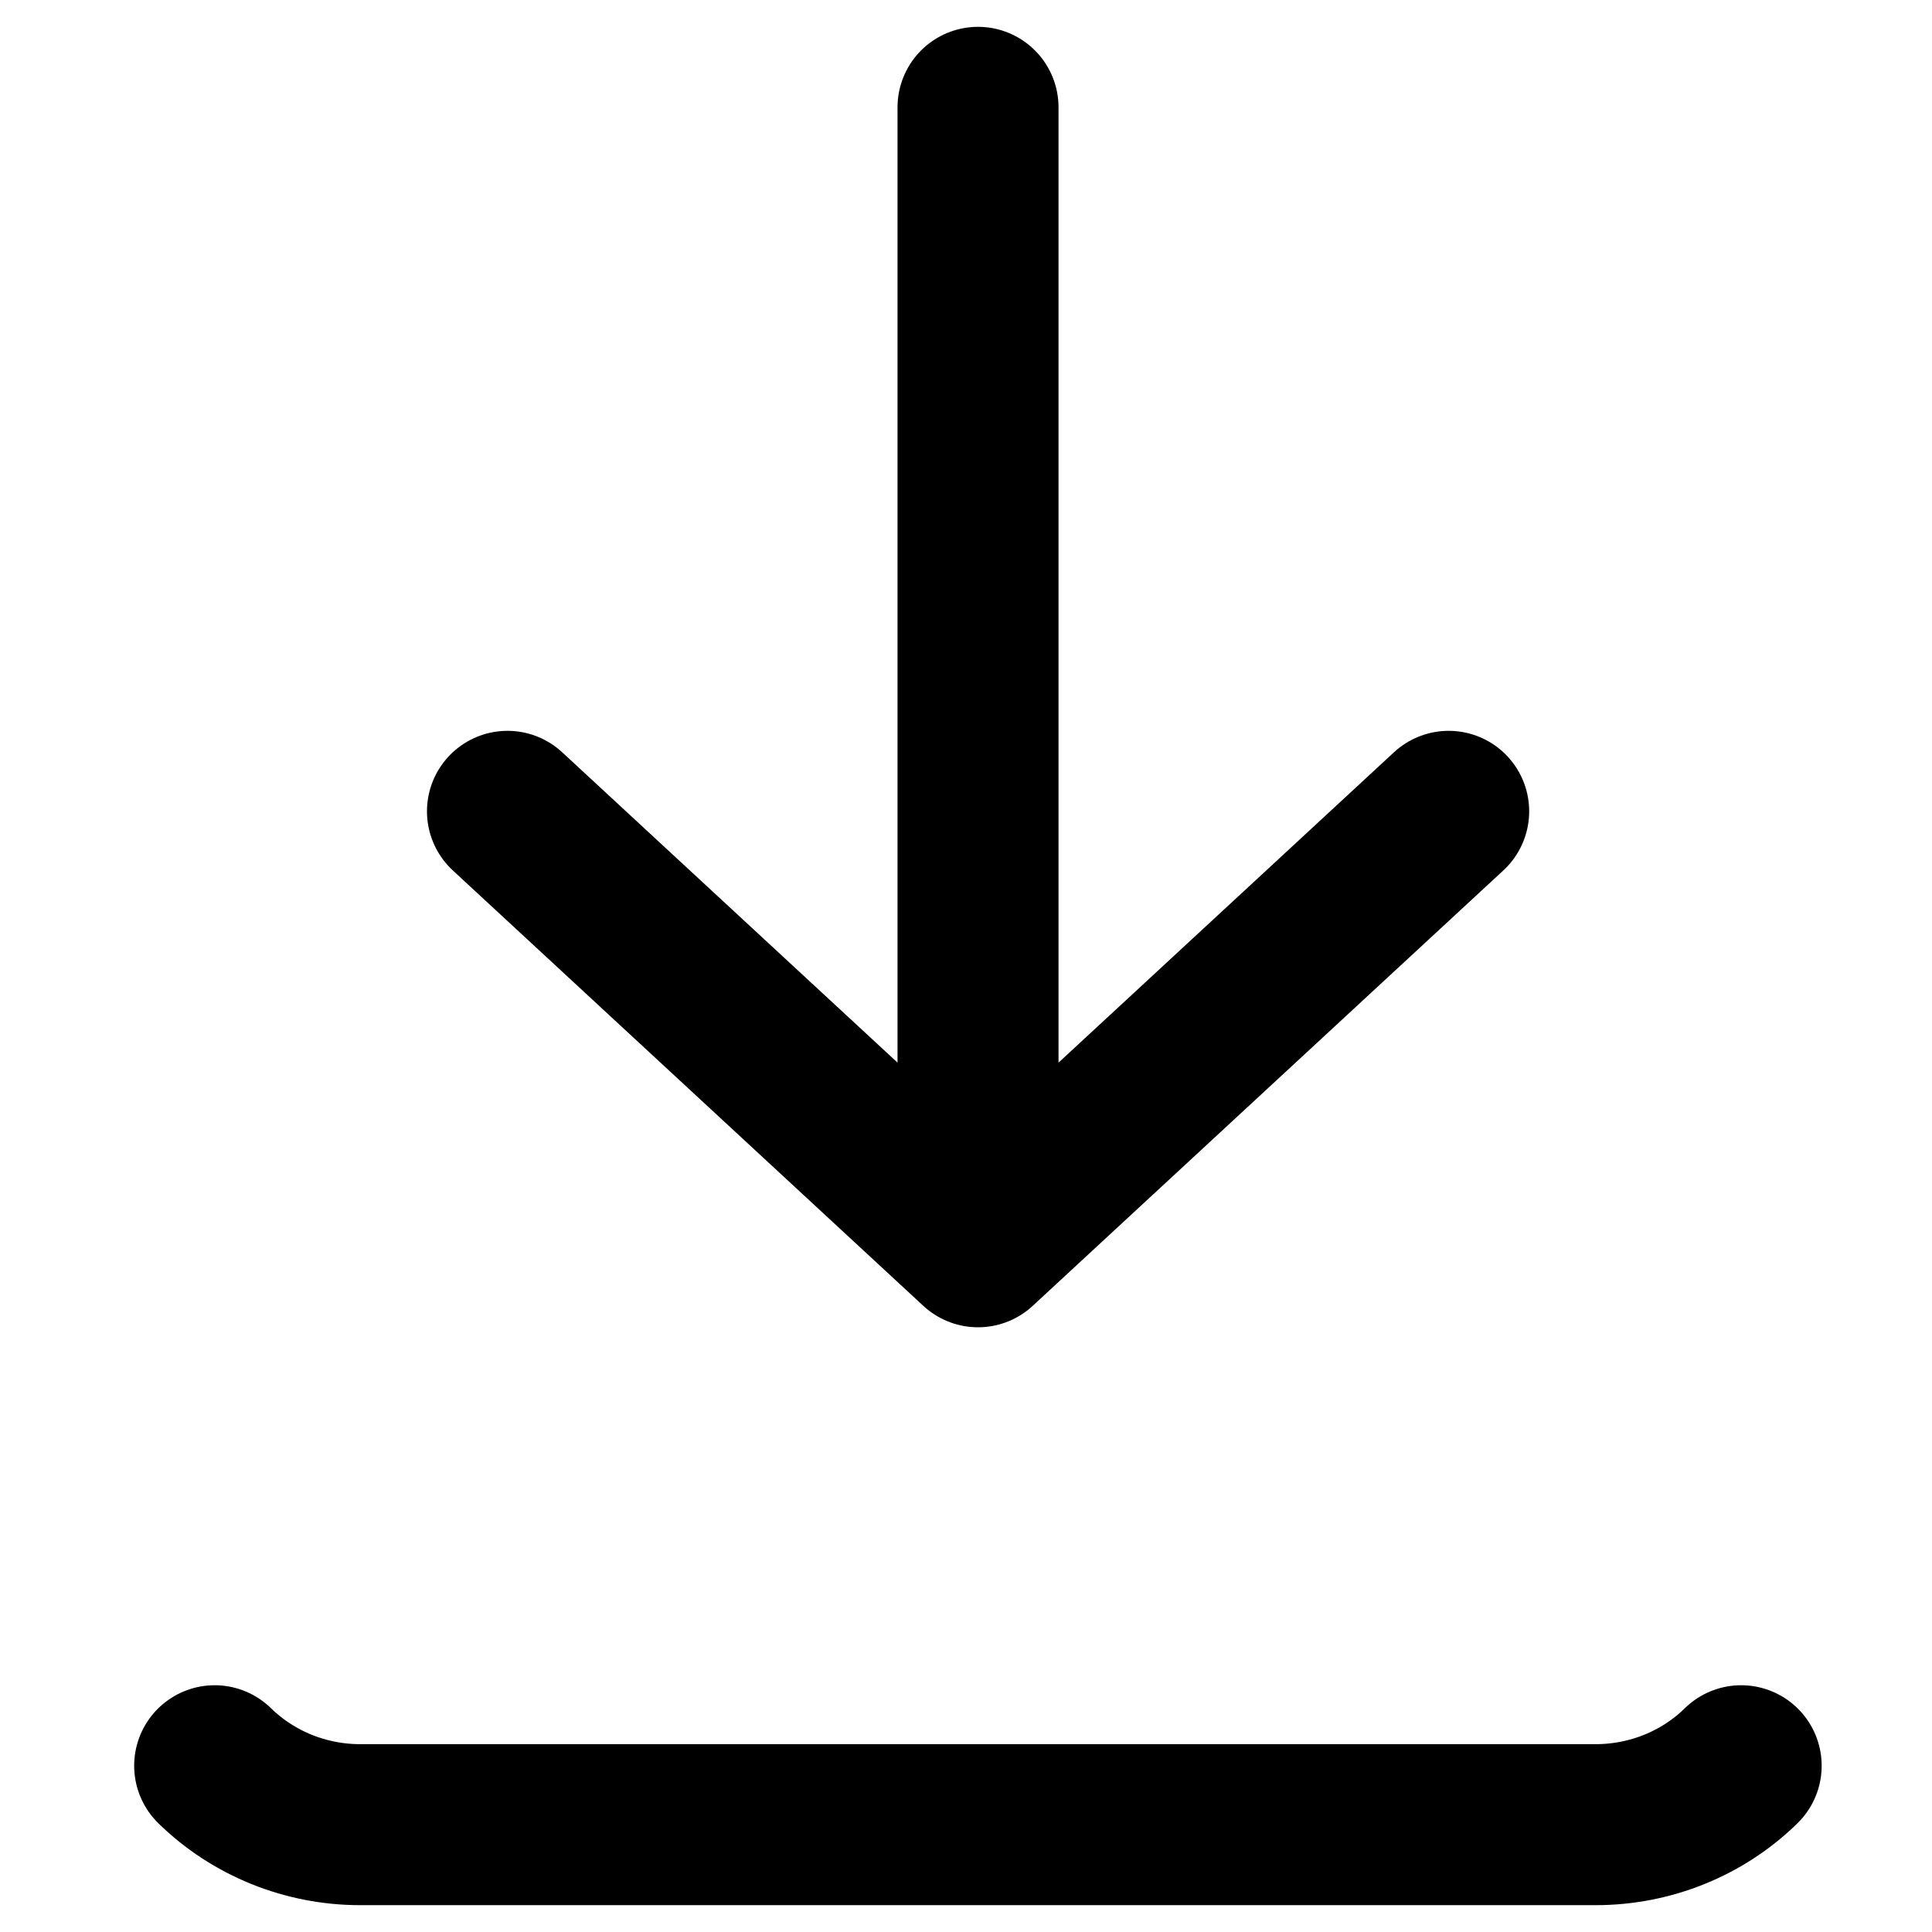
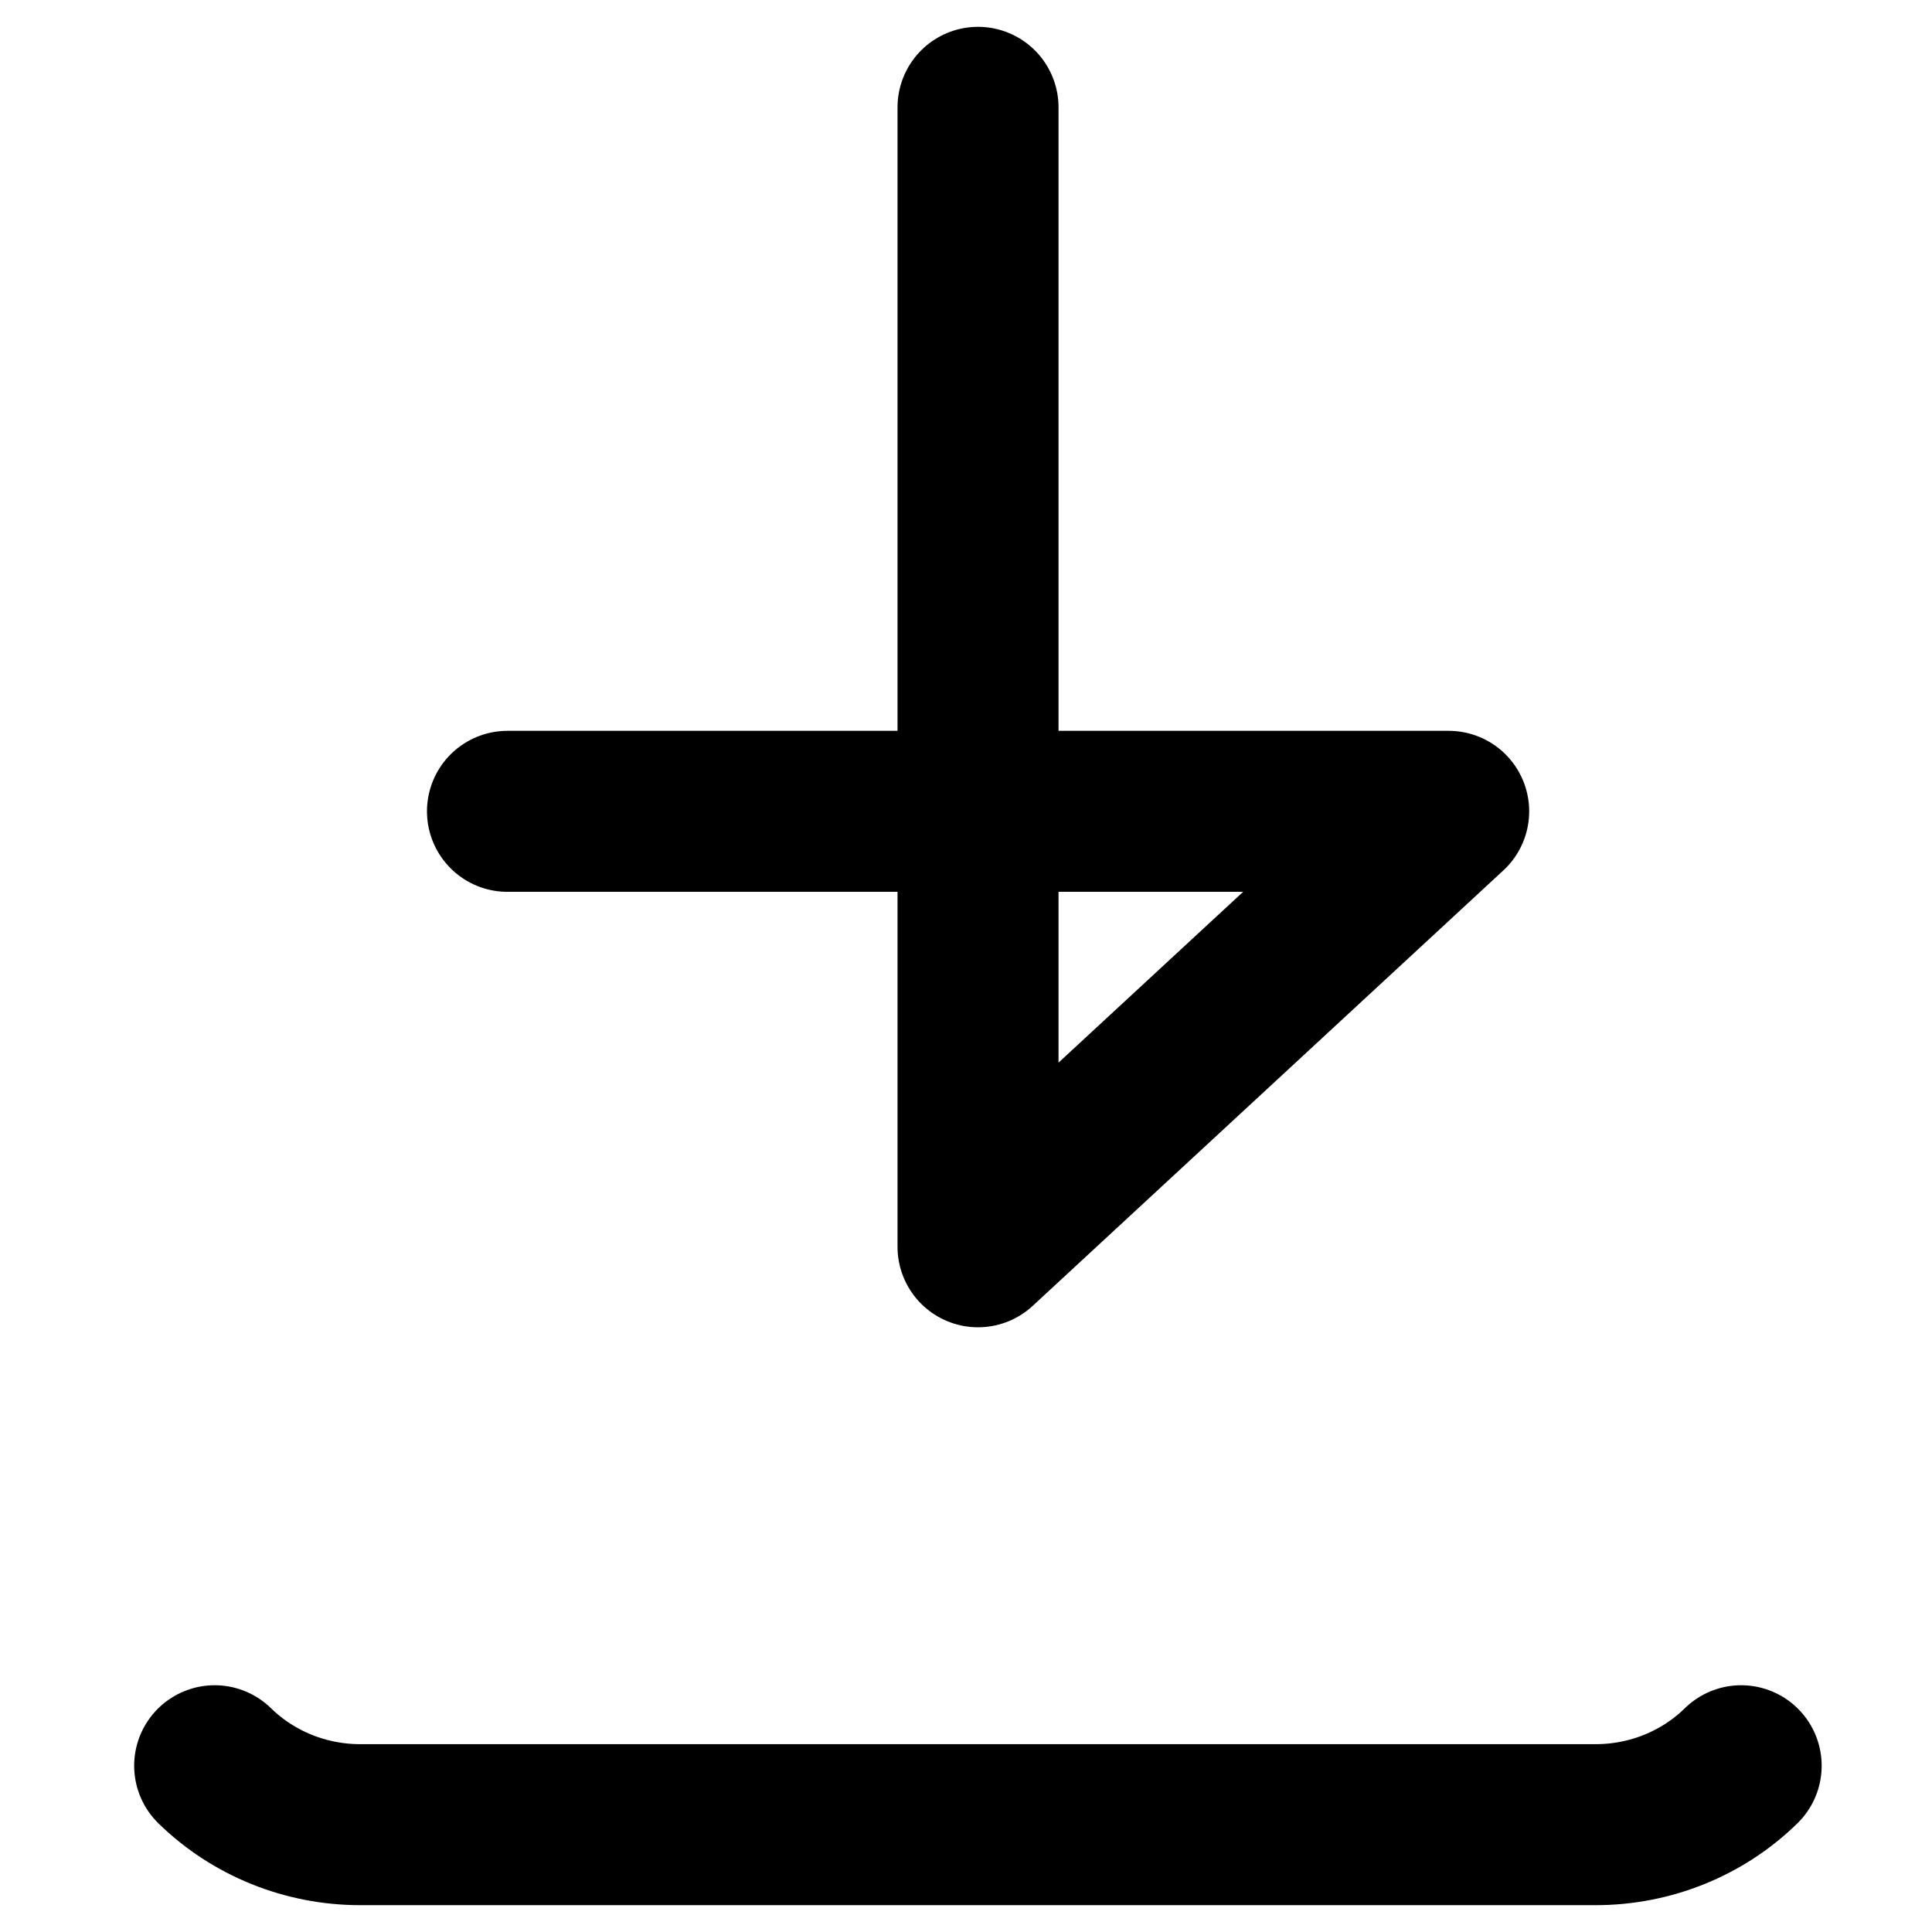
<svg xmlns="http://www.w3.org/2000/svg" width="18" height="18" viewBox="0 0 18 18" fill="none">
  <g id="download-01">
-     <path id="Icon" d="M2 16.451C2.36 16.803 2.848 17 3.356 17H14.866C15.375 17 15.863 16.803 16.222 16.451M9.112 1V11.616M9.112 11.616L13.497 7.559M9.112 11.616L4.728 7.559" stroke="black" stroke-width="1.5" stroke-linecap="round" stroke-linejoin="round" />
+     <path id="Icon" d="M2 16.451C2.36 16.803 2.848 17 3.356 17H14.866C15.375 17 15.863 16.803 16.222 16.451M9.112 1V11.616M9.112 11.616L13.497 7.559L4.728 7.559" stroke="black" stroke-width="1.5" stroke-linecap="round" stroke-linejoin="round" />
  </g>
</svg>